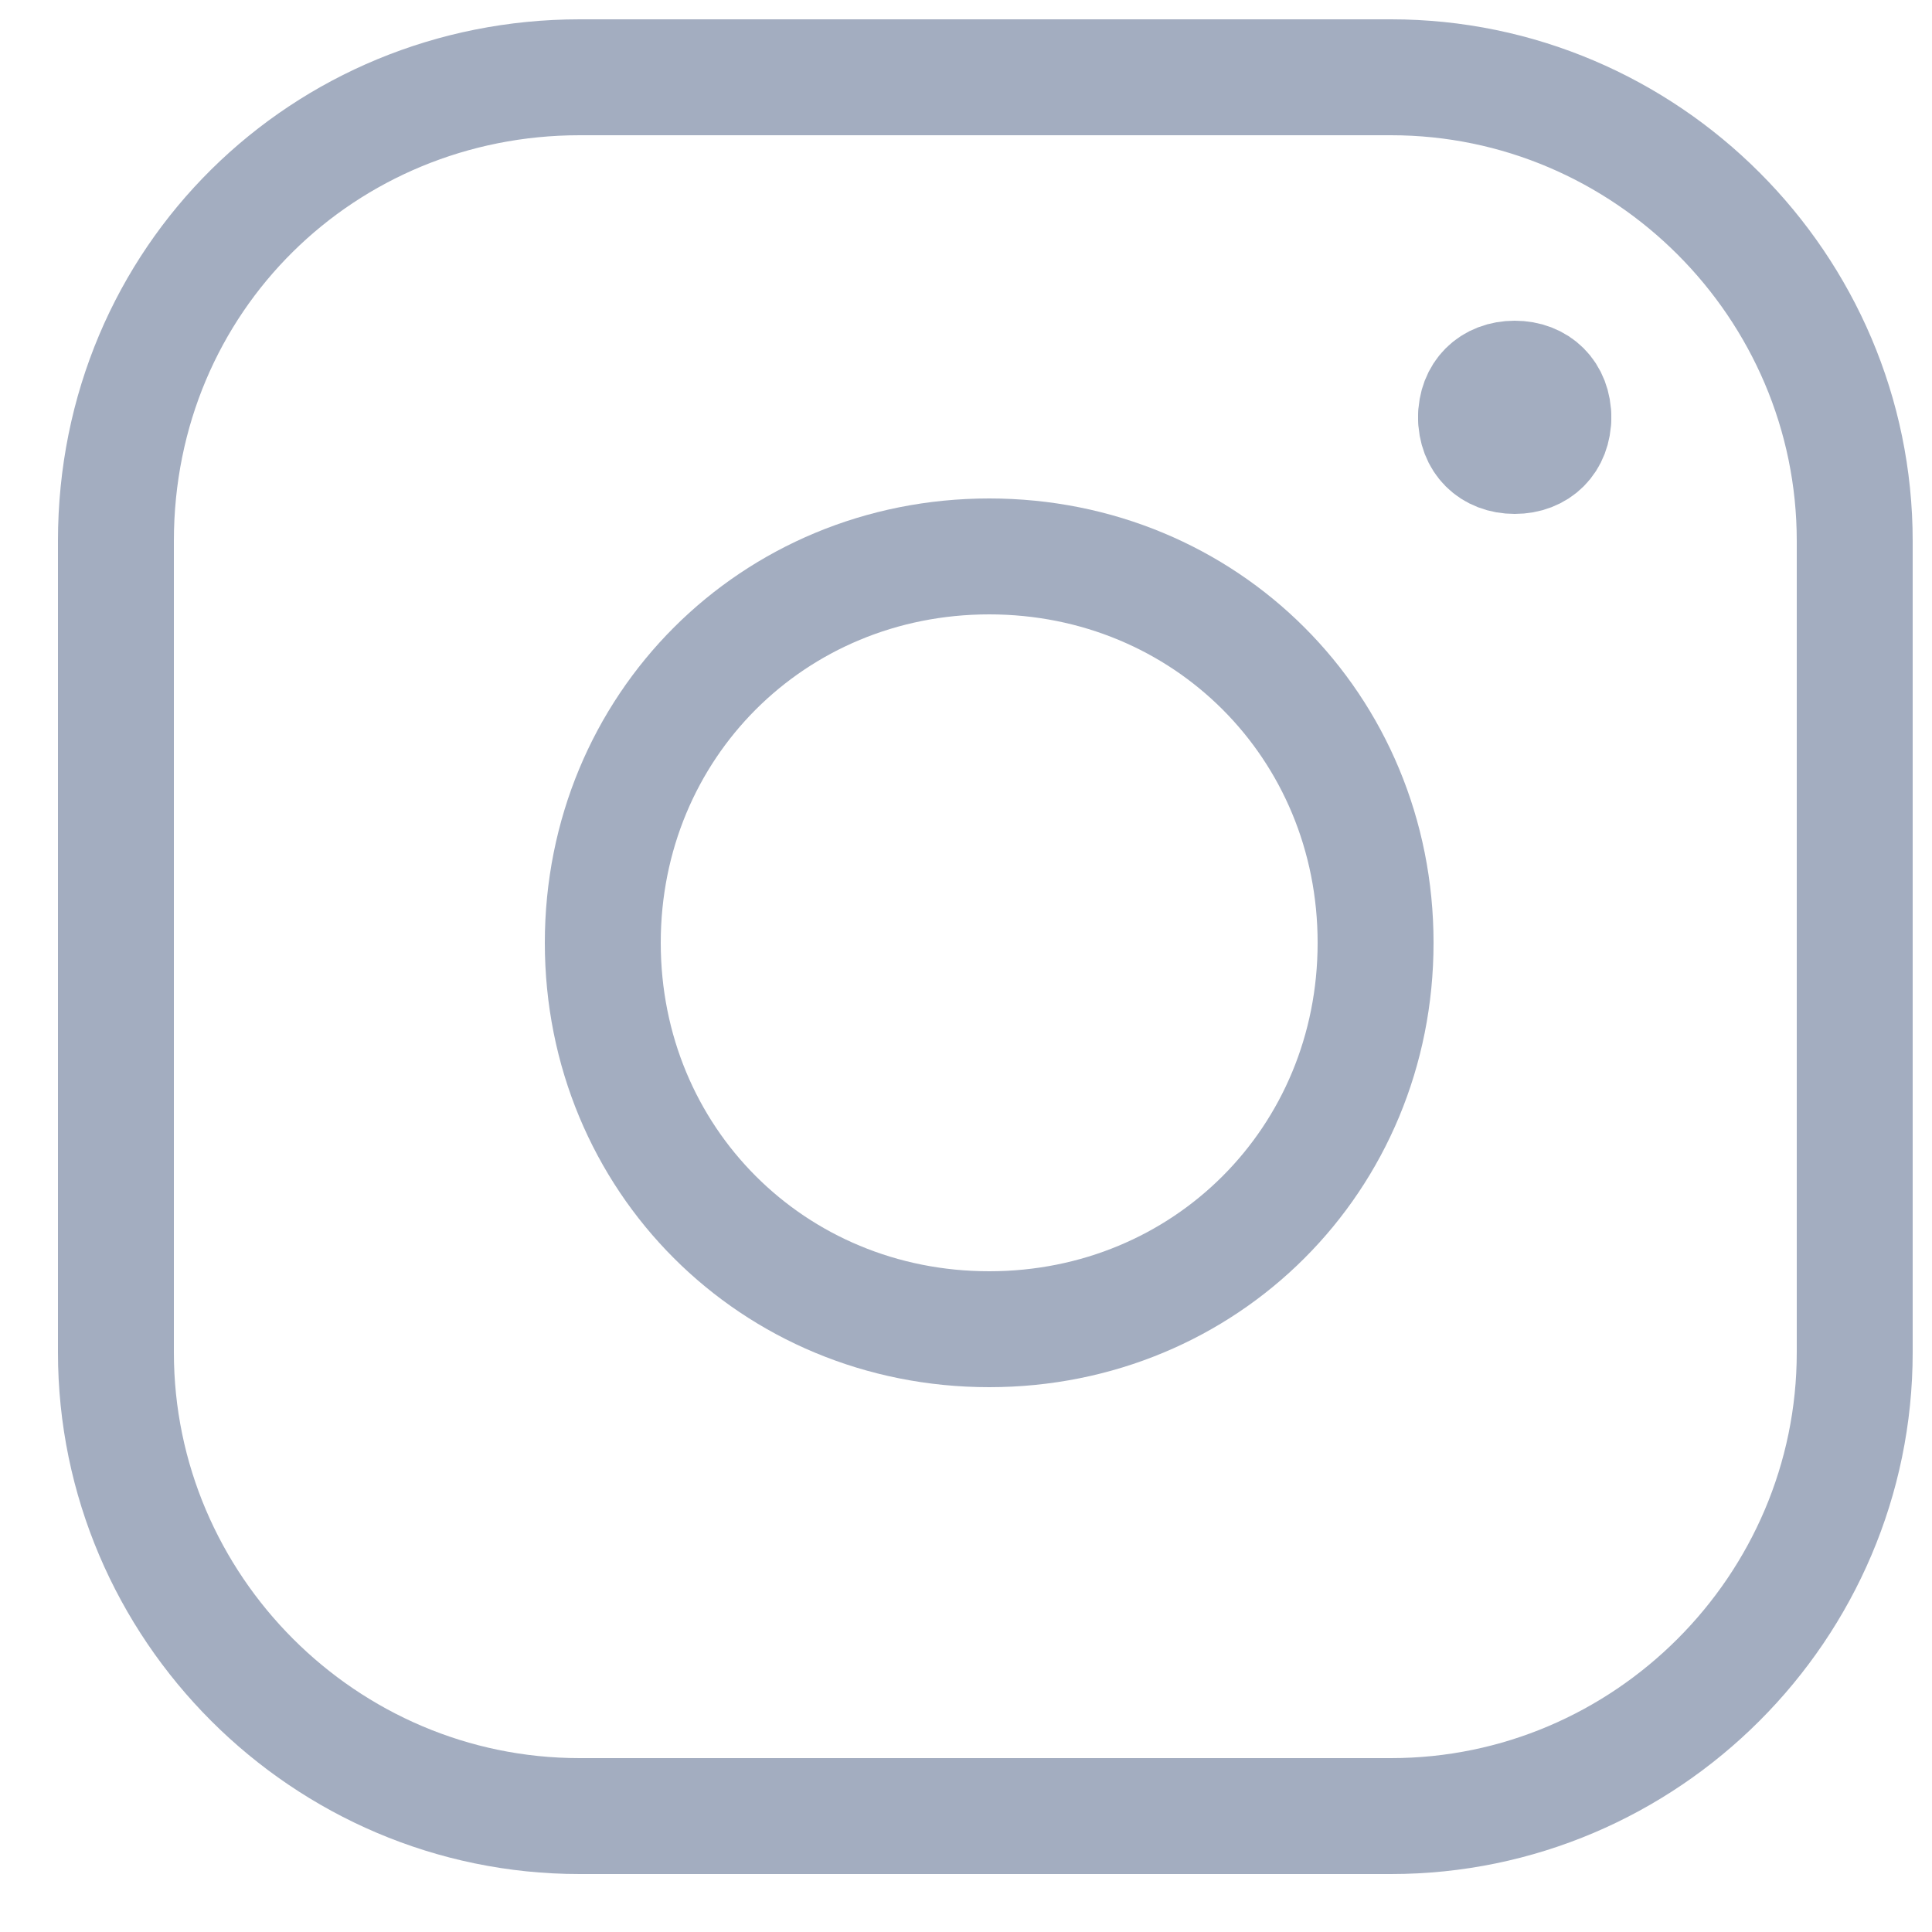
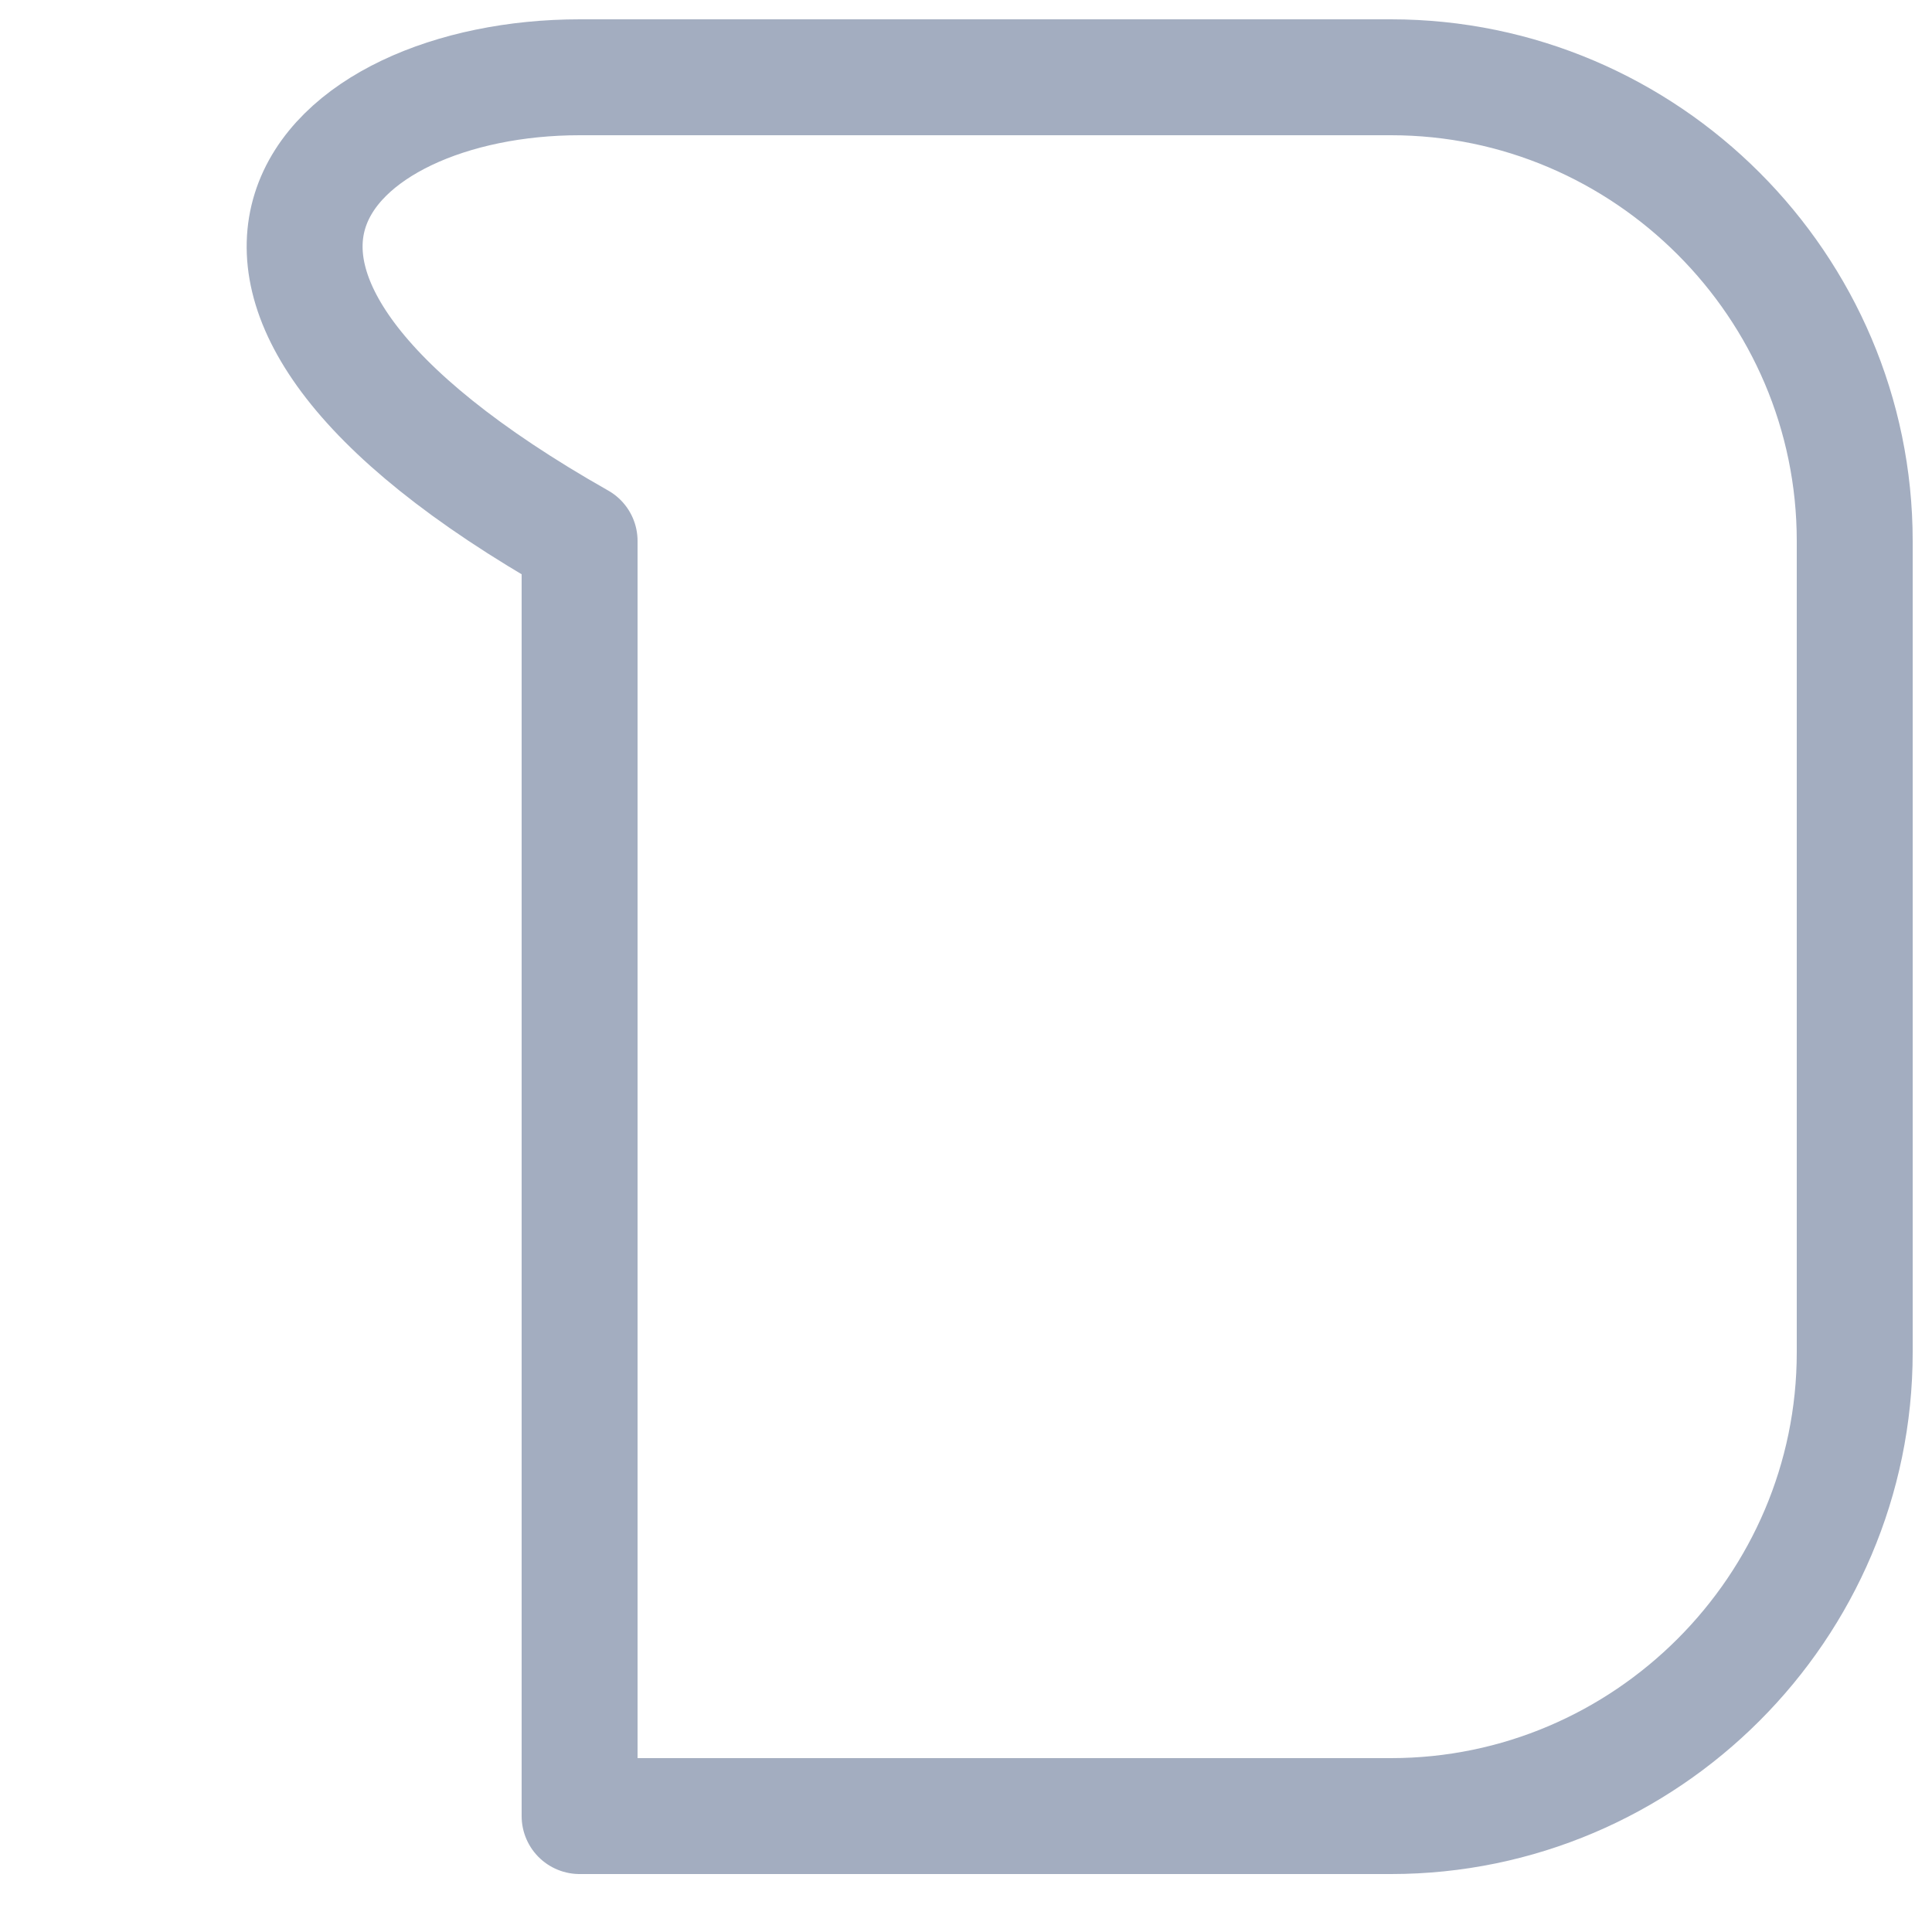
<svg xmlns="http://www.w3.org/2000/svg" width="25" height="25" viewBox="0 0 25 25" fill="none">
-   <path d="M7.5 1H18C21.3 1 24 3.7 24 7V17.5C24 20.8 21.3 23.5 18 23.5H7.5C4.2 23.5 1.5 20.8 1.5 17.5V7C1.5 3.6 4.2 1 7.5 1Z" stroke="#A3ADC0" stroke-width="1.5" stroke-linecap="round" stroke-linejoin="round" />
-   <path d="M12.8 17.2C15.6 17.2 17.8 15 17.8 12.2C17.8 9.4 15.6 7.2 12.8 7.2C10 7.2 7.8 9.4 7.8 12.2C7.8 15 10 17.2 12.8 17.2Z" stroke="#A3ADC0" stroke-width="1.5" stroke-linecap="round" stroke-linejoin="round" />
-   <path d="M20.1 5.4C20.1 5.7 19.9 5.9 19.6 5.9C19.3 5.9 19.1 5.7 19.1 5.4" stroke="#A3ADC0" stroke-width="1.5" stroke-linecap="round" stroke-linejoin="round" />
-   <path d="M19.1 5.4C19.1 5.1 19.3 4.9 19.6 4.9C19.9 4.9 20.1 5.1 20.1 5.4" stroke="#A3ADC0" stroke-width="1.5" stroke-linecap="round" stroke-linejoin="round" />
+   <path d="M7.5 1H18C21.3 1 24 3.7 24 7V17.5C24 20.8 21.3 23.5 18 23.5H7.5V7C1.5 3.6 4.2 1 7.5 1Z" stroke="#A3ADC0" stroke-width="1.5" stroke-linecap="round" stroke-linejoin="round" />
</svg>